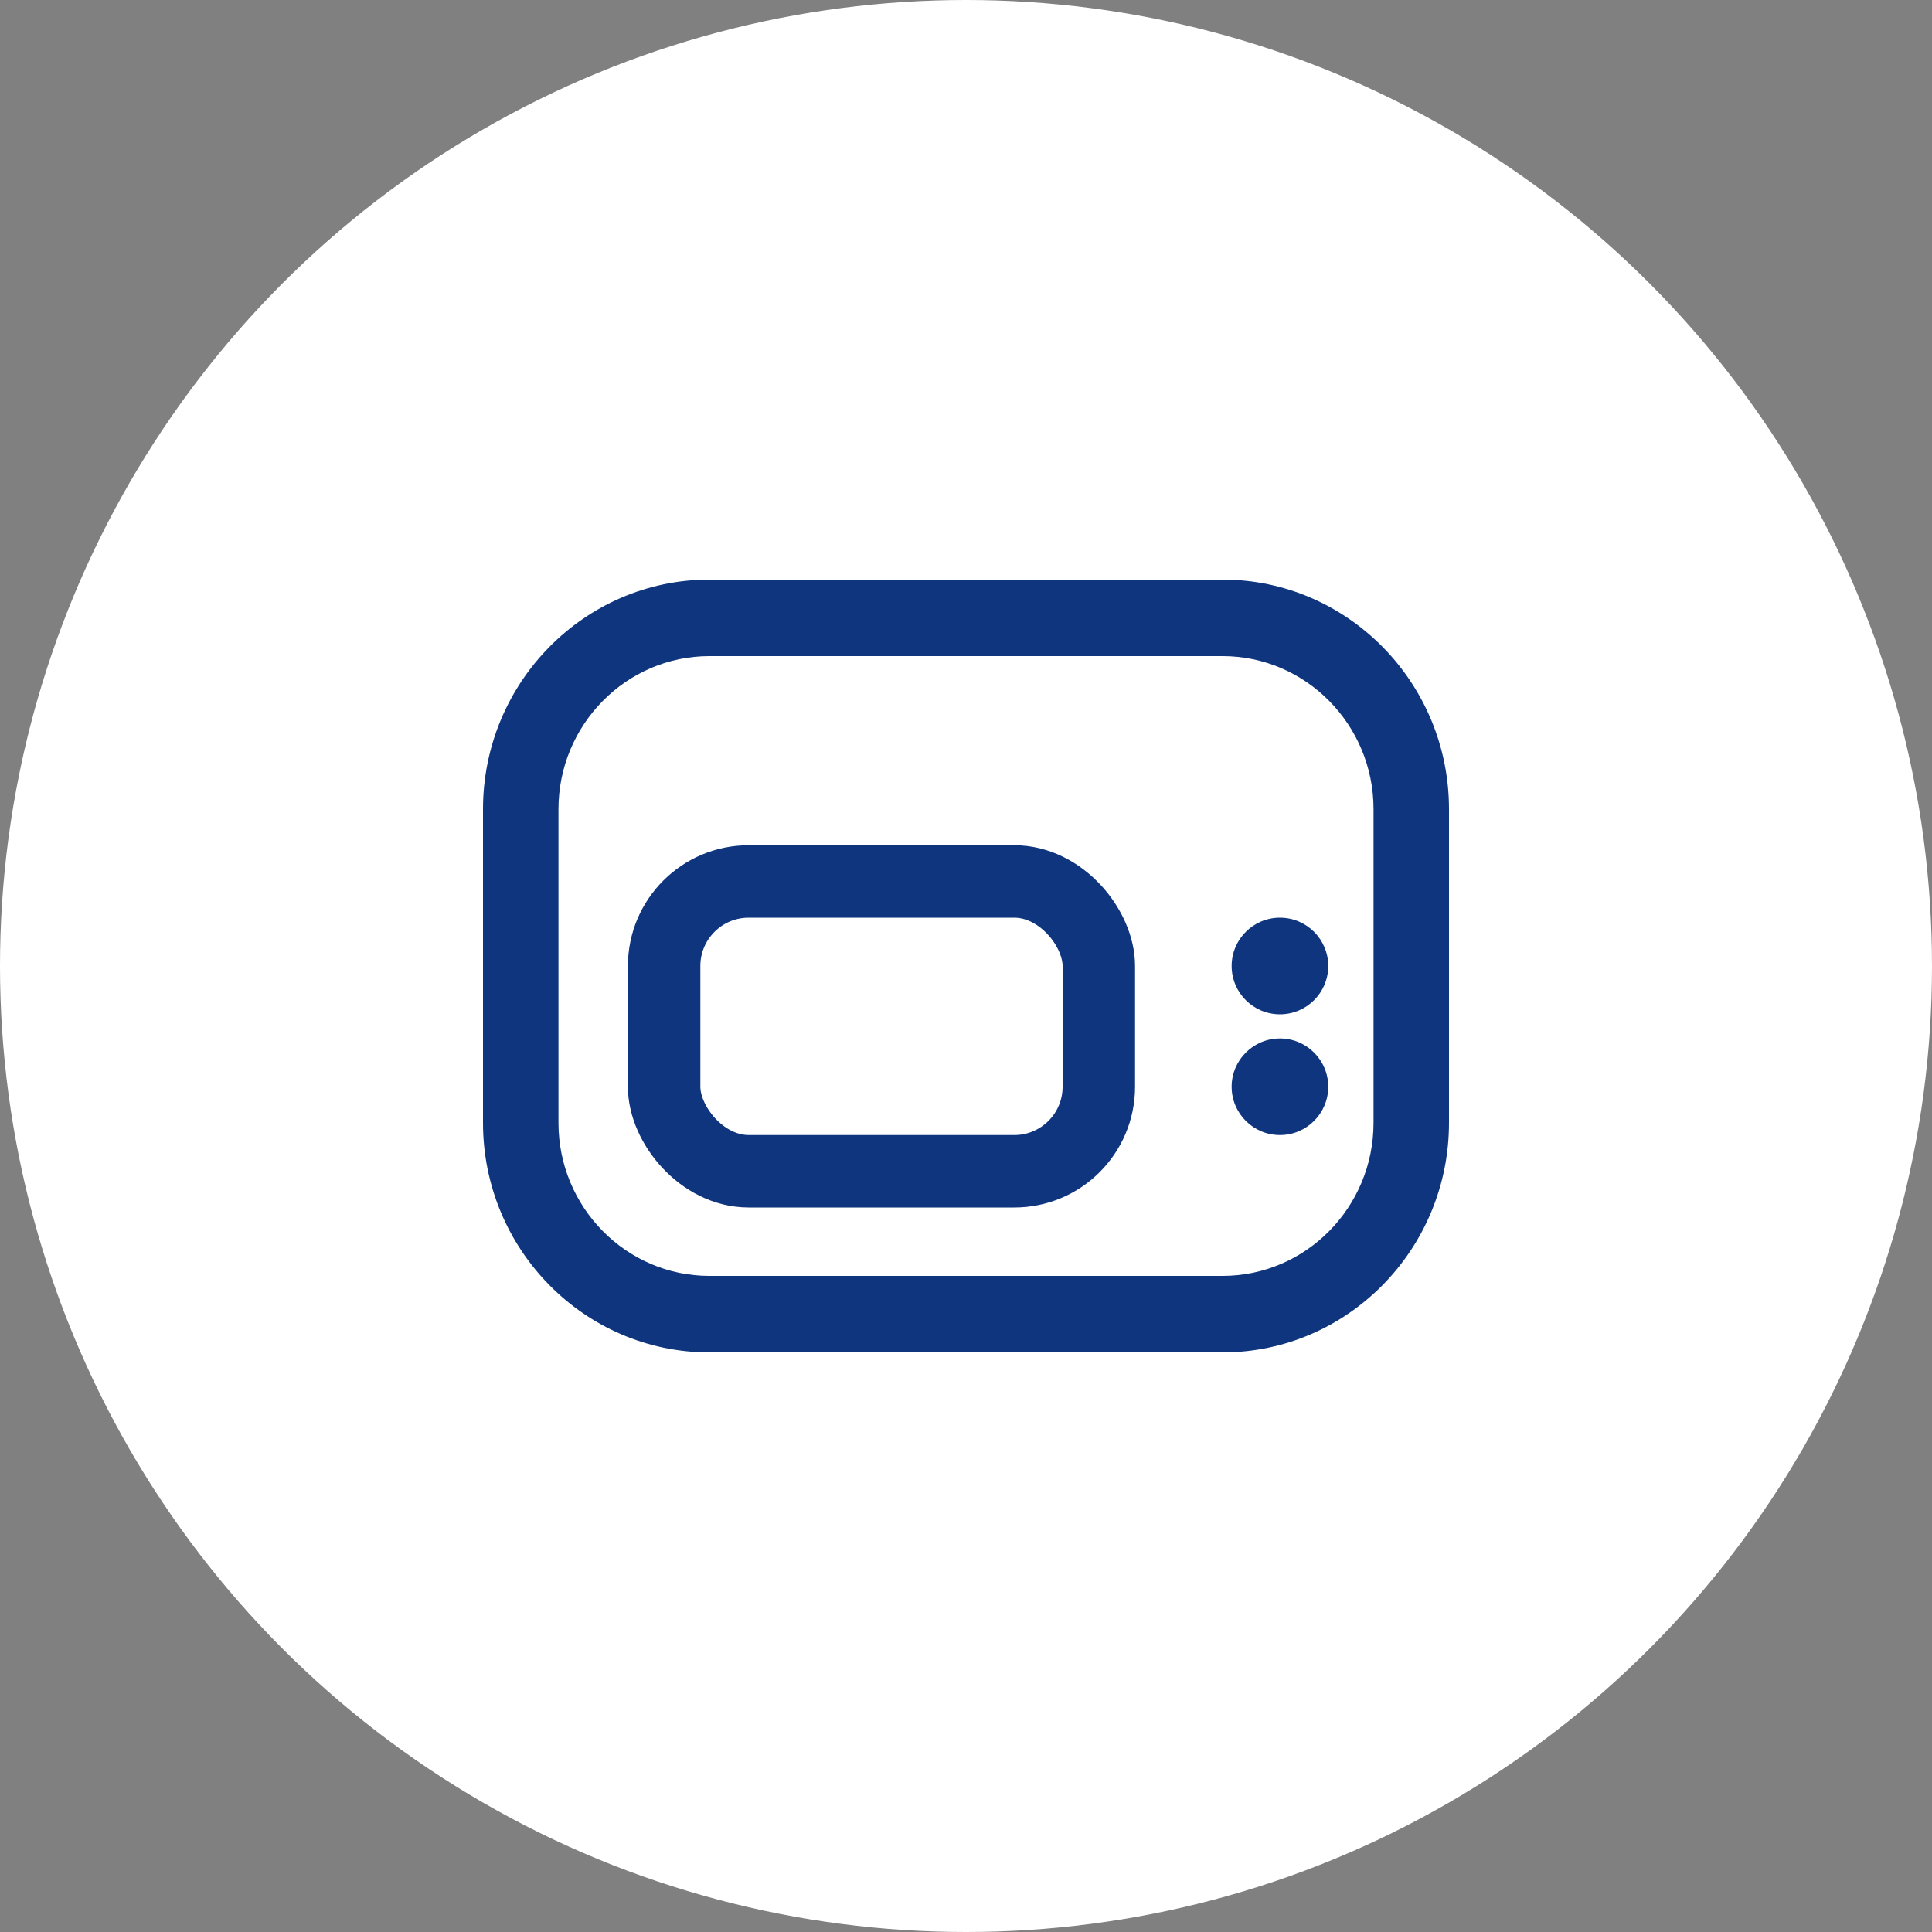
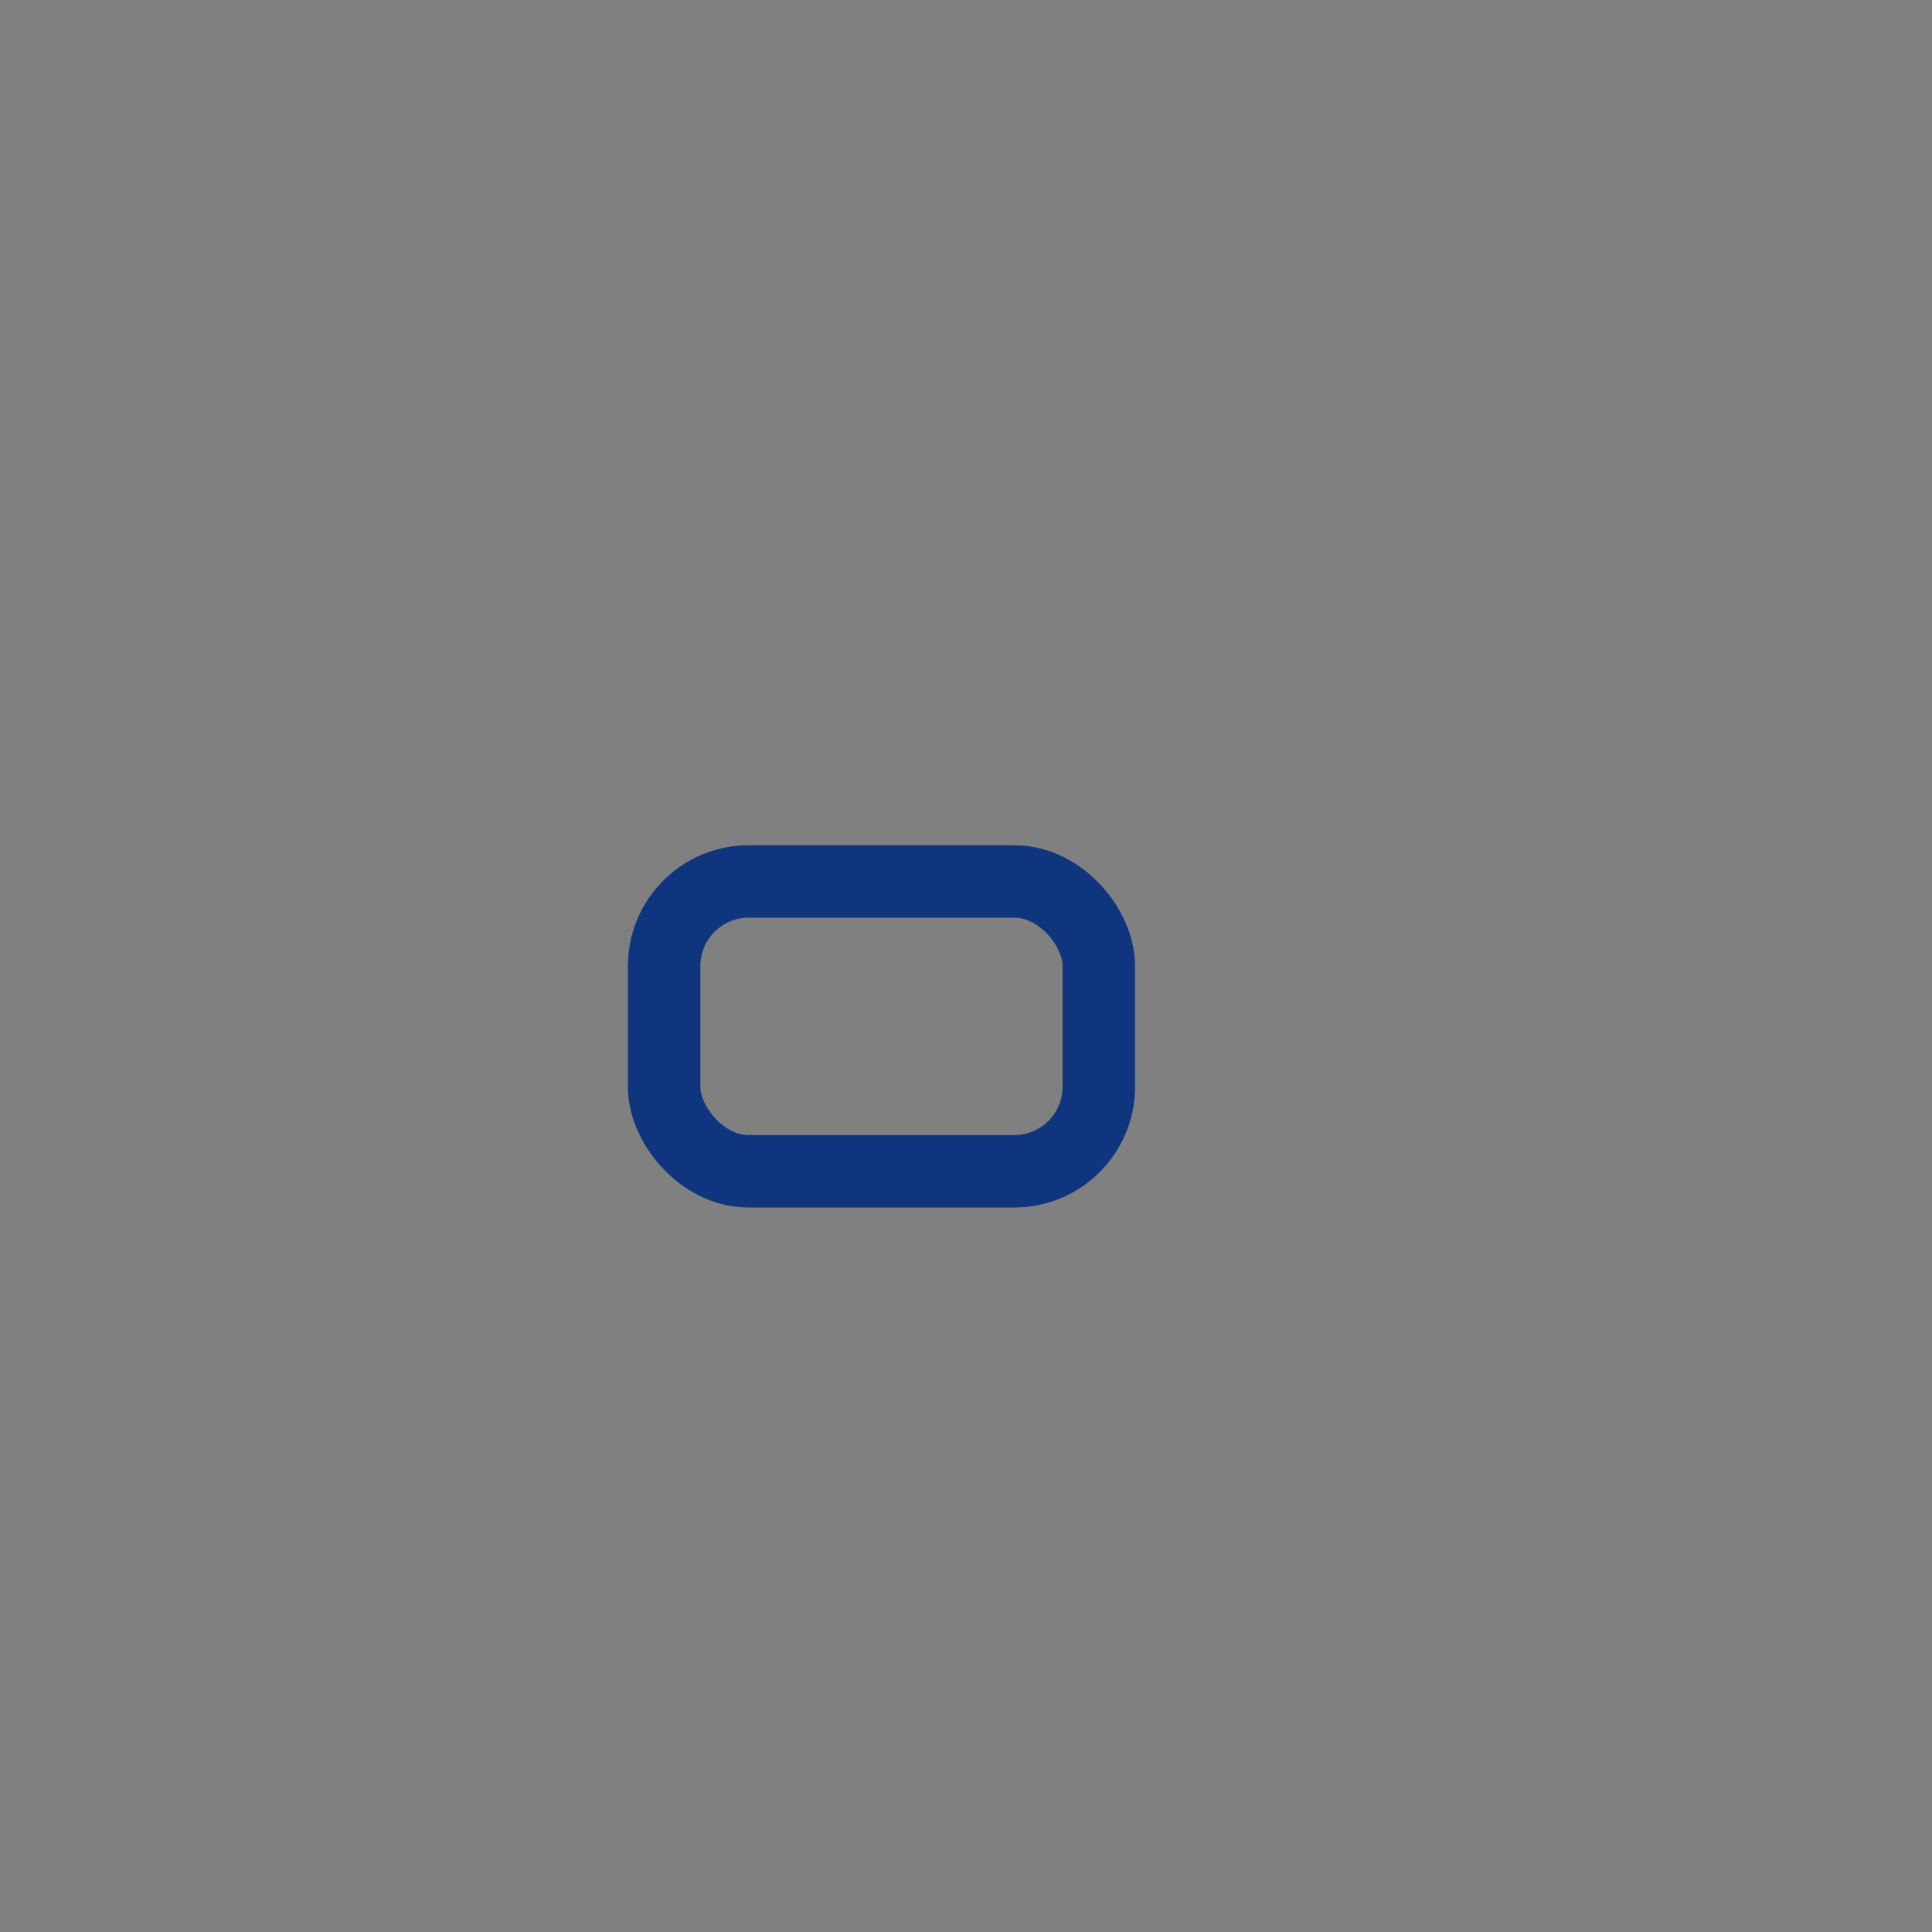
<svg xmlns="http://www.w3.org/2000/svg" width="80" height="80" viewBox="0 0 80 80" fill="none">
  <rect x="0" y="0" width="80" height="80" fill="#808080" stroke="none" />
-   <circle cx="40" cy="40" r="40" fill="white" />
-   <path d="M50.625 56H29.373C24.205 56 20 51.737 20 46.497V33.505C20 28.264 24.206 24 29.375 24H50.625C55.794 24 60 28.264 60 33.505V46.495C60 51.736 55.794 56 50.625 56ZM29.375 27.168C25.929 27.168 23.125 30.011 23.125 33.505V46.497C23.125 49.99 25.928 52.832 29.373 52.832H50.625C54.071 52.832 56.875 49.989 56.875 46.495V33.505C56.875 30.011 54.071 27.168 50.625 27.168H29.375Z" fill="#0E357E" />
-   <circle cx="53" cy="40" r="2" fill="#0E357E" />
-   <circle cx="53" cy="45" r="2" fill="#0E357E" />
  <rect x="27.5" y="36.5" width="18" height="12" rx="3.5" stroke="#0E357E" stroke-width="3" />
</svg>